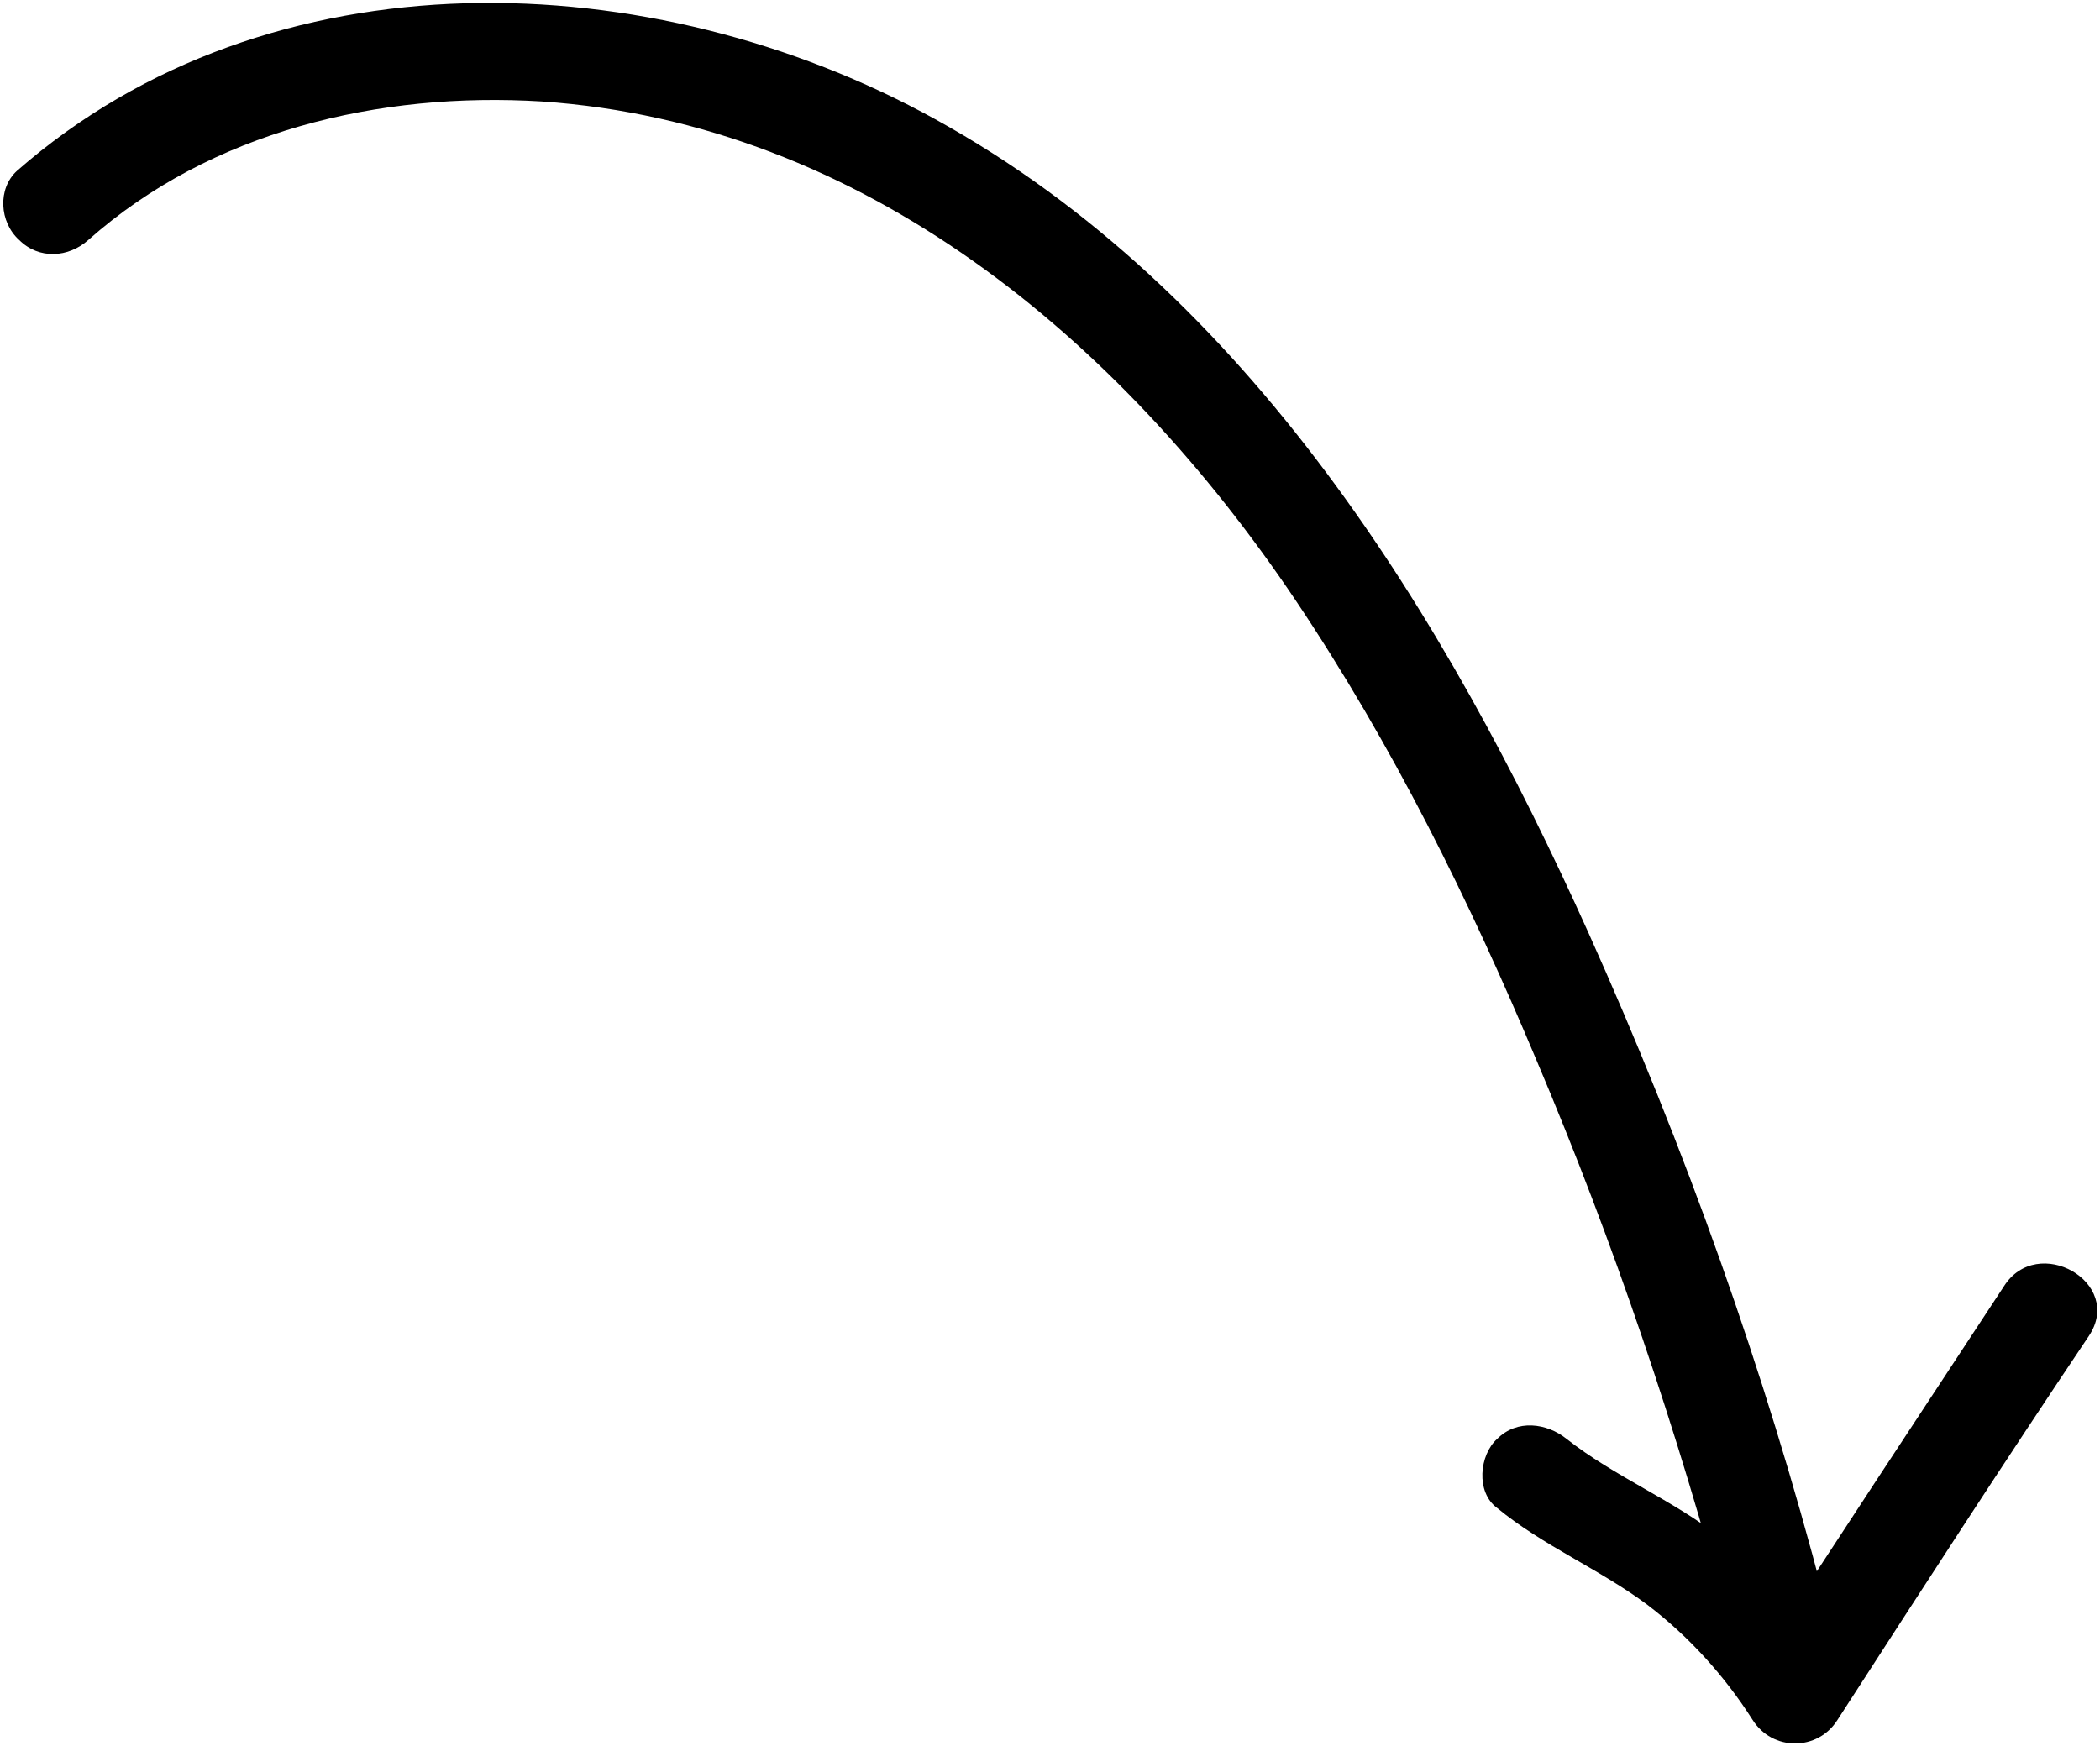
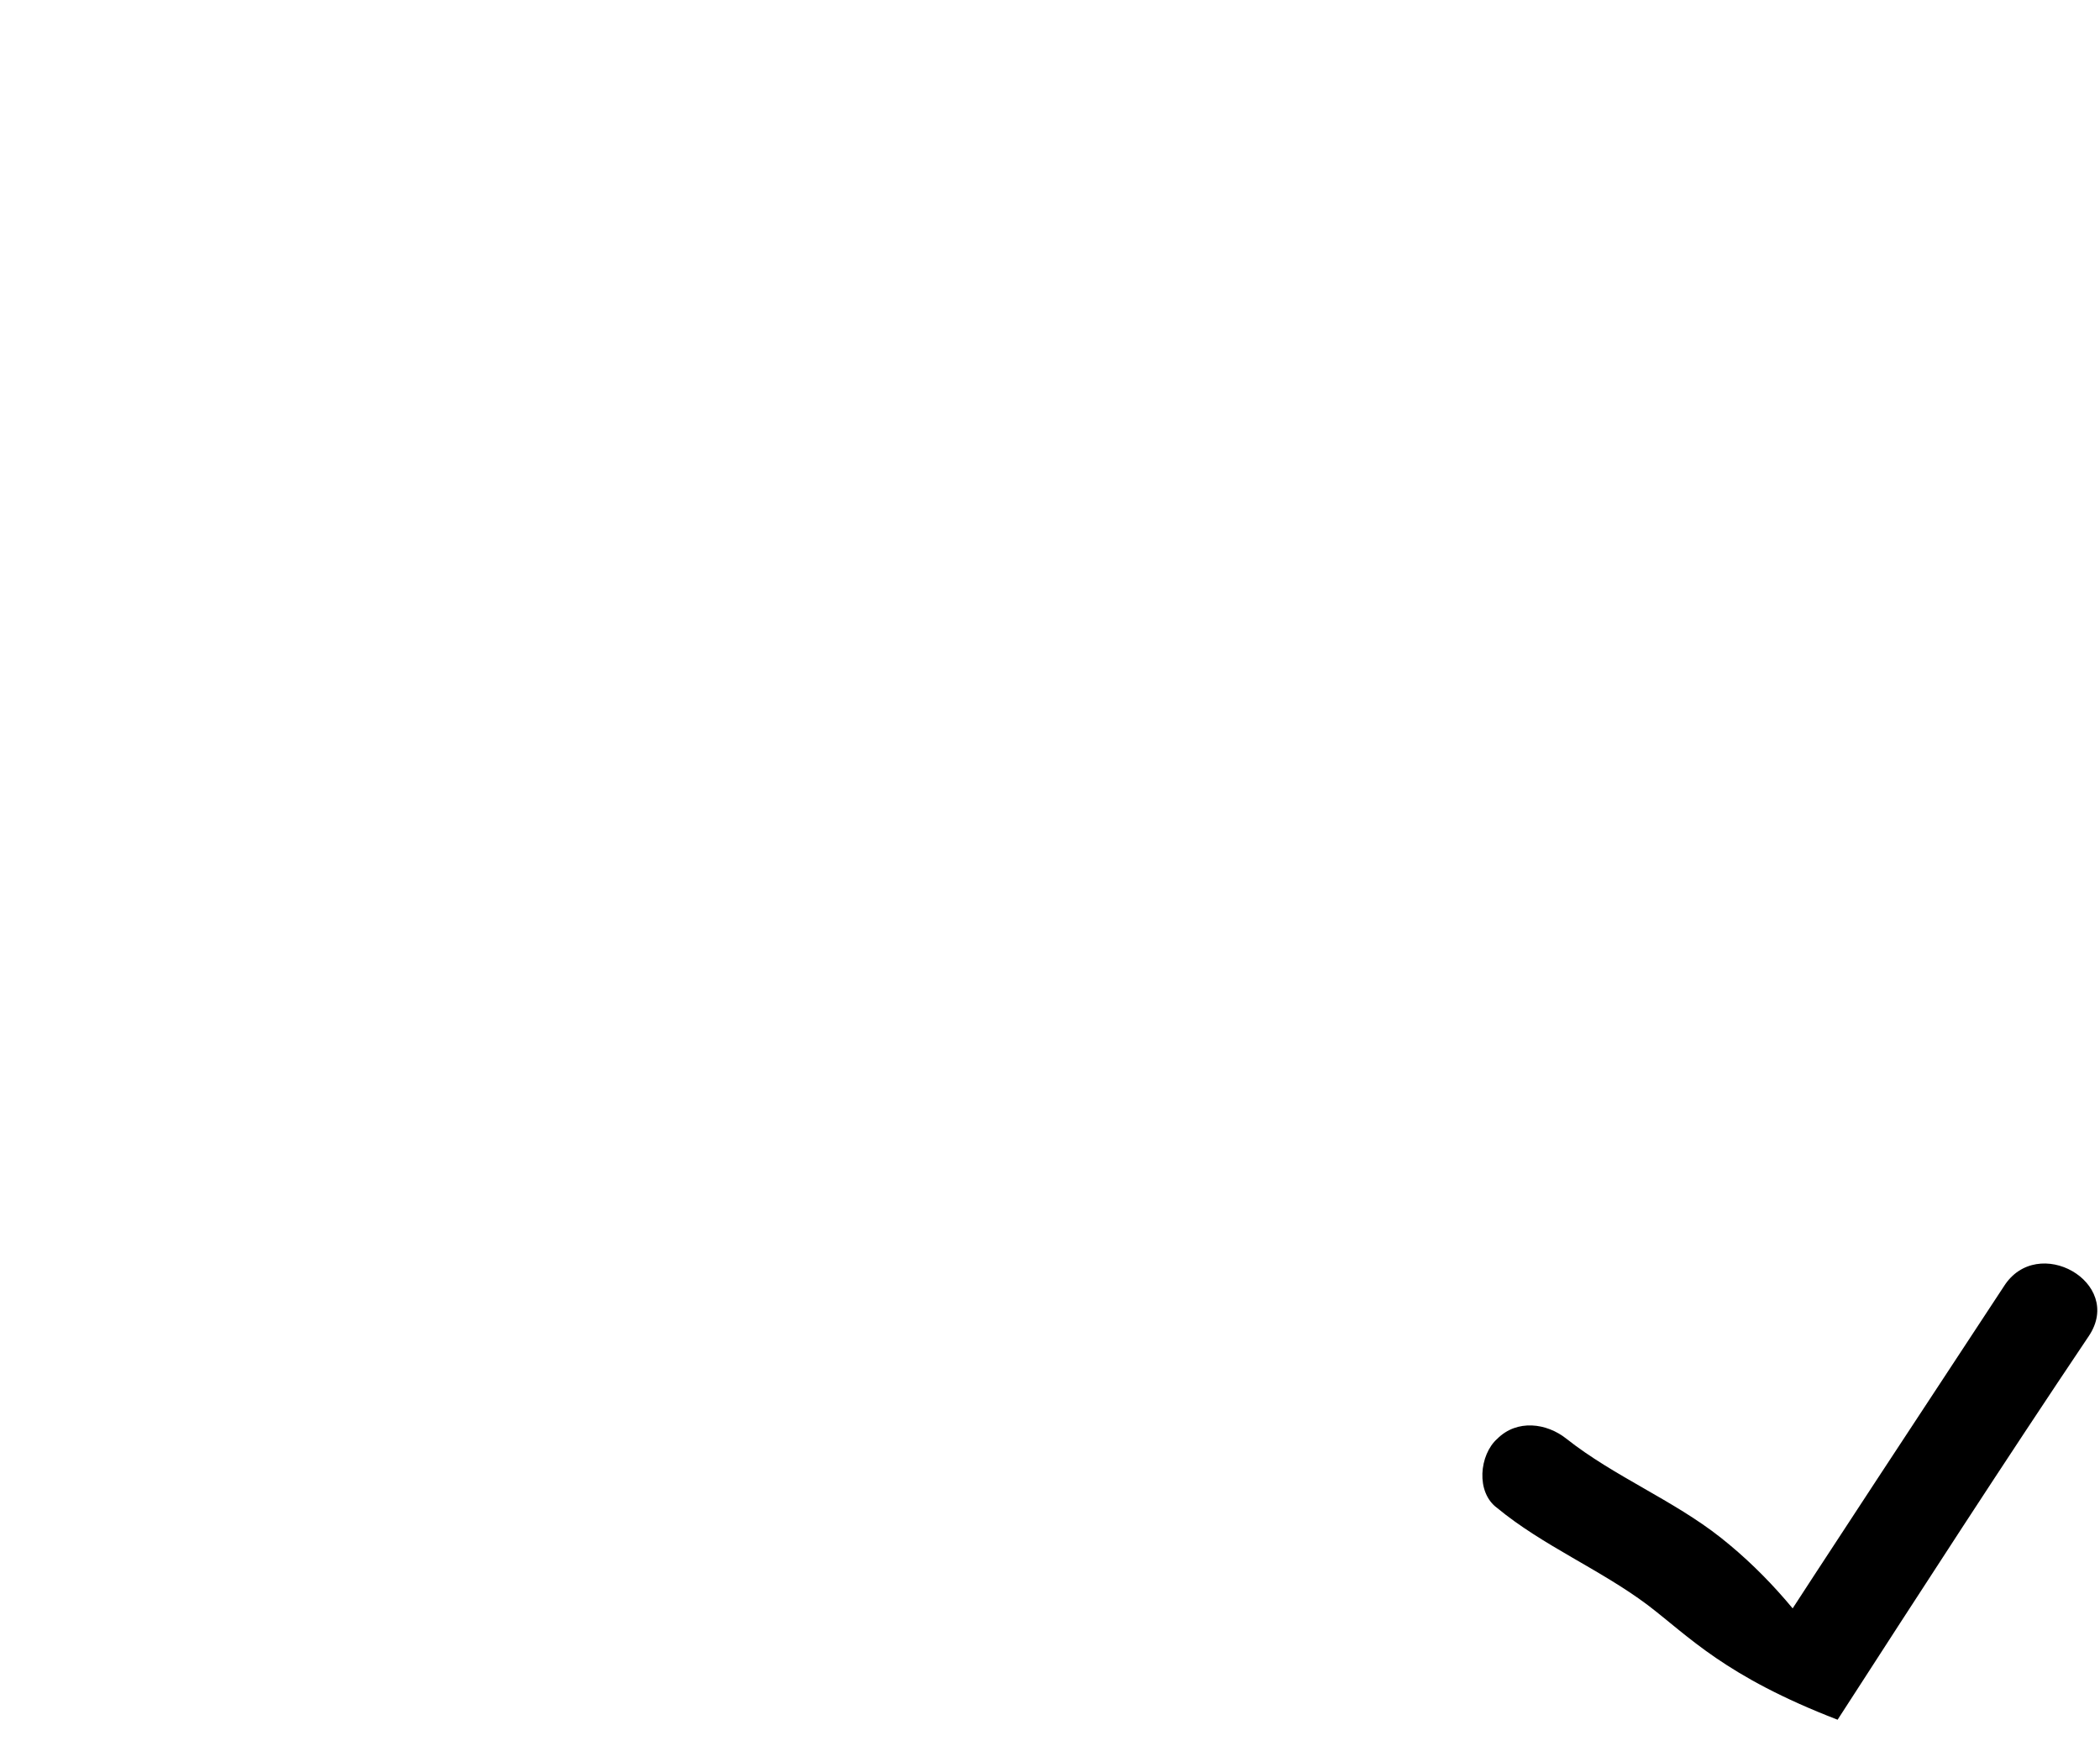
<svg xmlns="http://www.w3.org/2000/svg" width="321" height="267" viewBox="0 0 321 267" fill="none">
-   <path d="M2.62 26.097C41.336 -7.779 99.712 -5.662 142.964 18.233C190.753 44.547 221 94.151 242.777 142.546C257.598 175.514 269.697 209.391 278.771 244.174C281.191 253.55 266.672 257.482 264.253 248.106C256.388 218.767 246.71 190.033 234.913 162.206C224.63 137.706 212.833 113.812 198.013 91.732C171.396 52.109 132.075 18.837 82.774 15.51C57.971 13.998 32.262 20.047 13.509 36.683C10.484 39.405 5.947 39.708 2.923 36.683C-0.102 33.961 -0.404 28.819 2.62 26.097Z" fill="black" />
-   <path d="M319.302 204.248C306.296 223.606 293.592 243.266 280.889 262.926C277.864 267.766 270.907 267.766 267.883 262.926C263.648 256.272 258.204 250.223 251.852 245.384C244.593 239.939 235.821 236.31 228.865 230.563C225.537 228.143 226.142 222.396 228.865 219.977C231.889 216.952 236.426 217.557 239.451 219.977C246.71 225.723 255.784 229.353 263.043 235.1C270.302 240.847 276.049 247.803 280.889 255.365C276.654 255.365 272.117 255.365 267.883 255.365C280.586 235.705 293.592 216.044 306.296 196.687C311.437 188.52 324.746 196.082 319.302 204.248Z" fill="black" />
+   <path d="M319.302 204.248C306.296 223.606 293.592 243.266 280.889 262.926C263.648 256.272 258.204 250.223 251.852 245.384C244.593 239.939 235.821 236.31 228.865 230.563C225.537 228.143 226.142 222.396 228.865 219.977C231.889 216.952 236.426 217.557 239.451 219.977C246.71 225.723 255.784 229.353 263.043 235.1C270.302 240.847 276.049 247.803 280.889 255.365C276.654 255.365 272.117 255.365 267.883 255.365C280.586 235.705 293.592 216.044 306.296 196.687C311.437 188.52 324.746 196.082 319.302 204.248Z" fill="black" />
</svg>